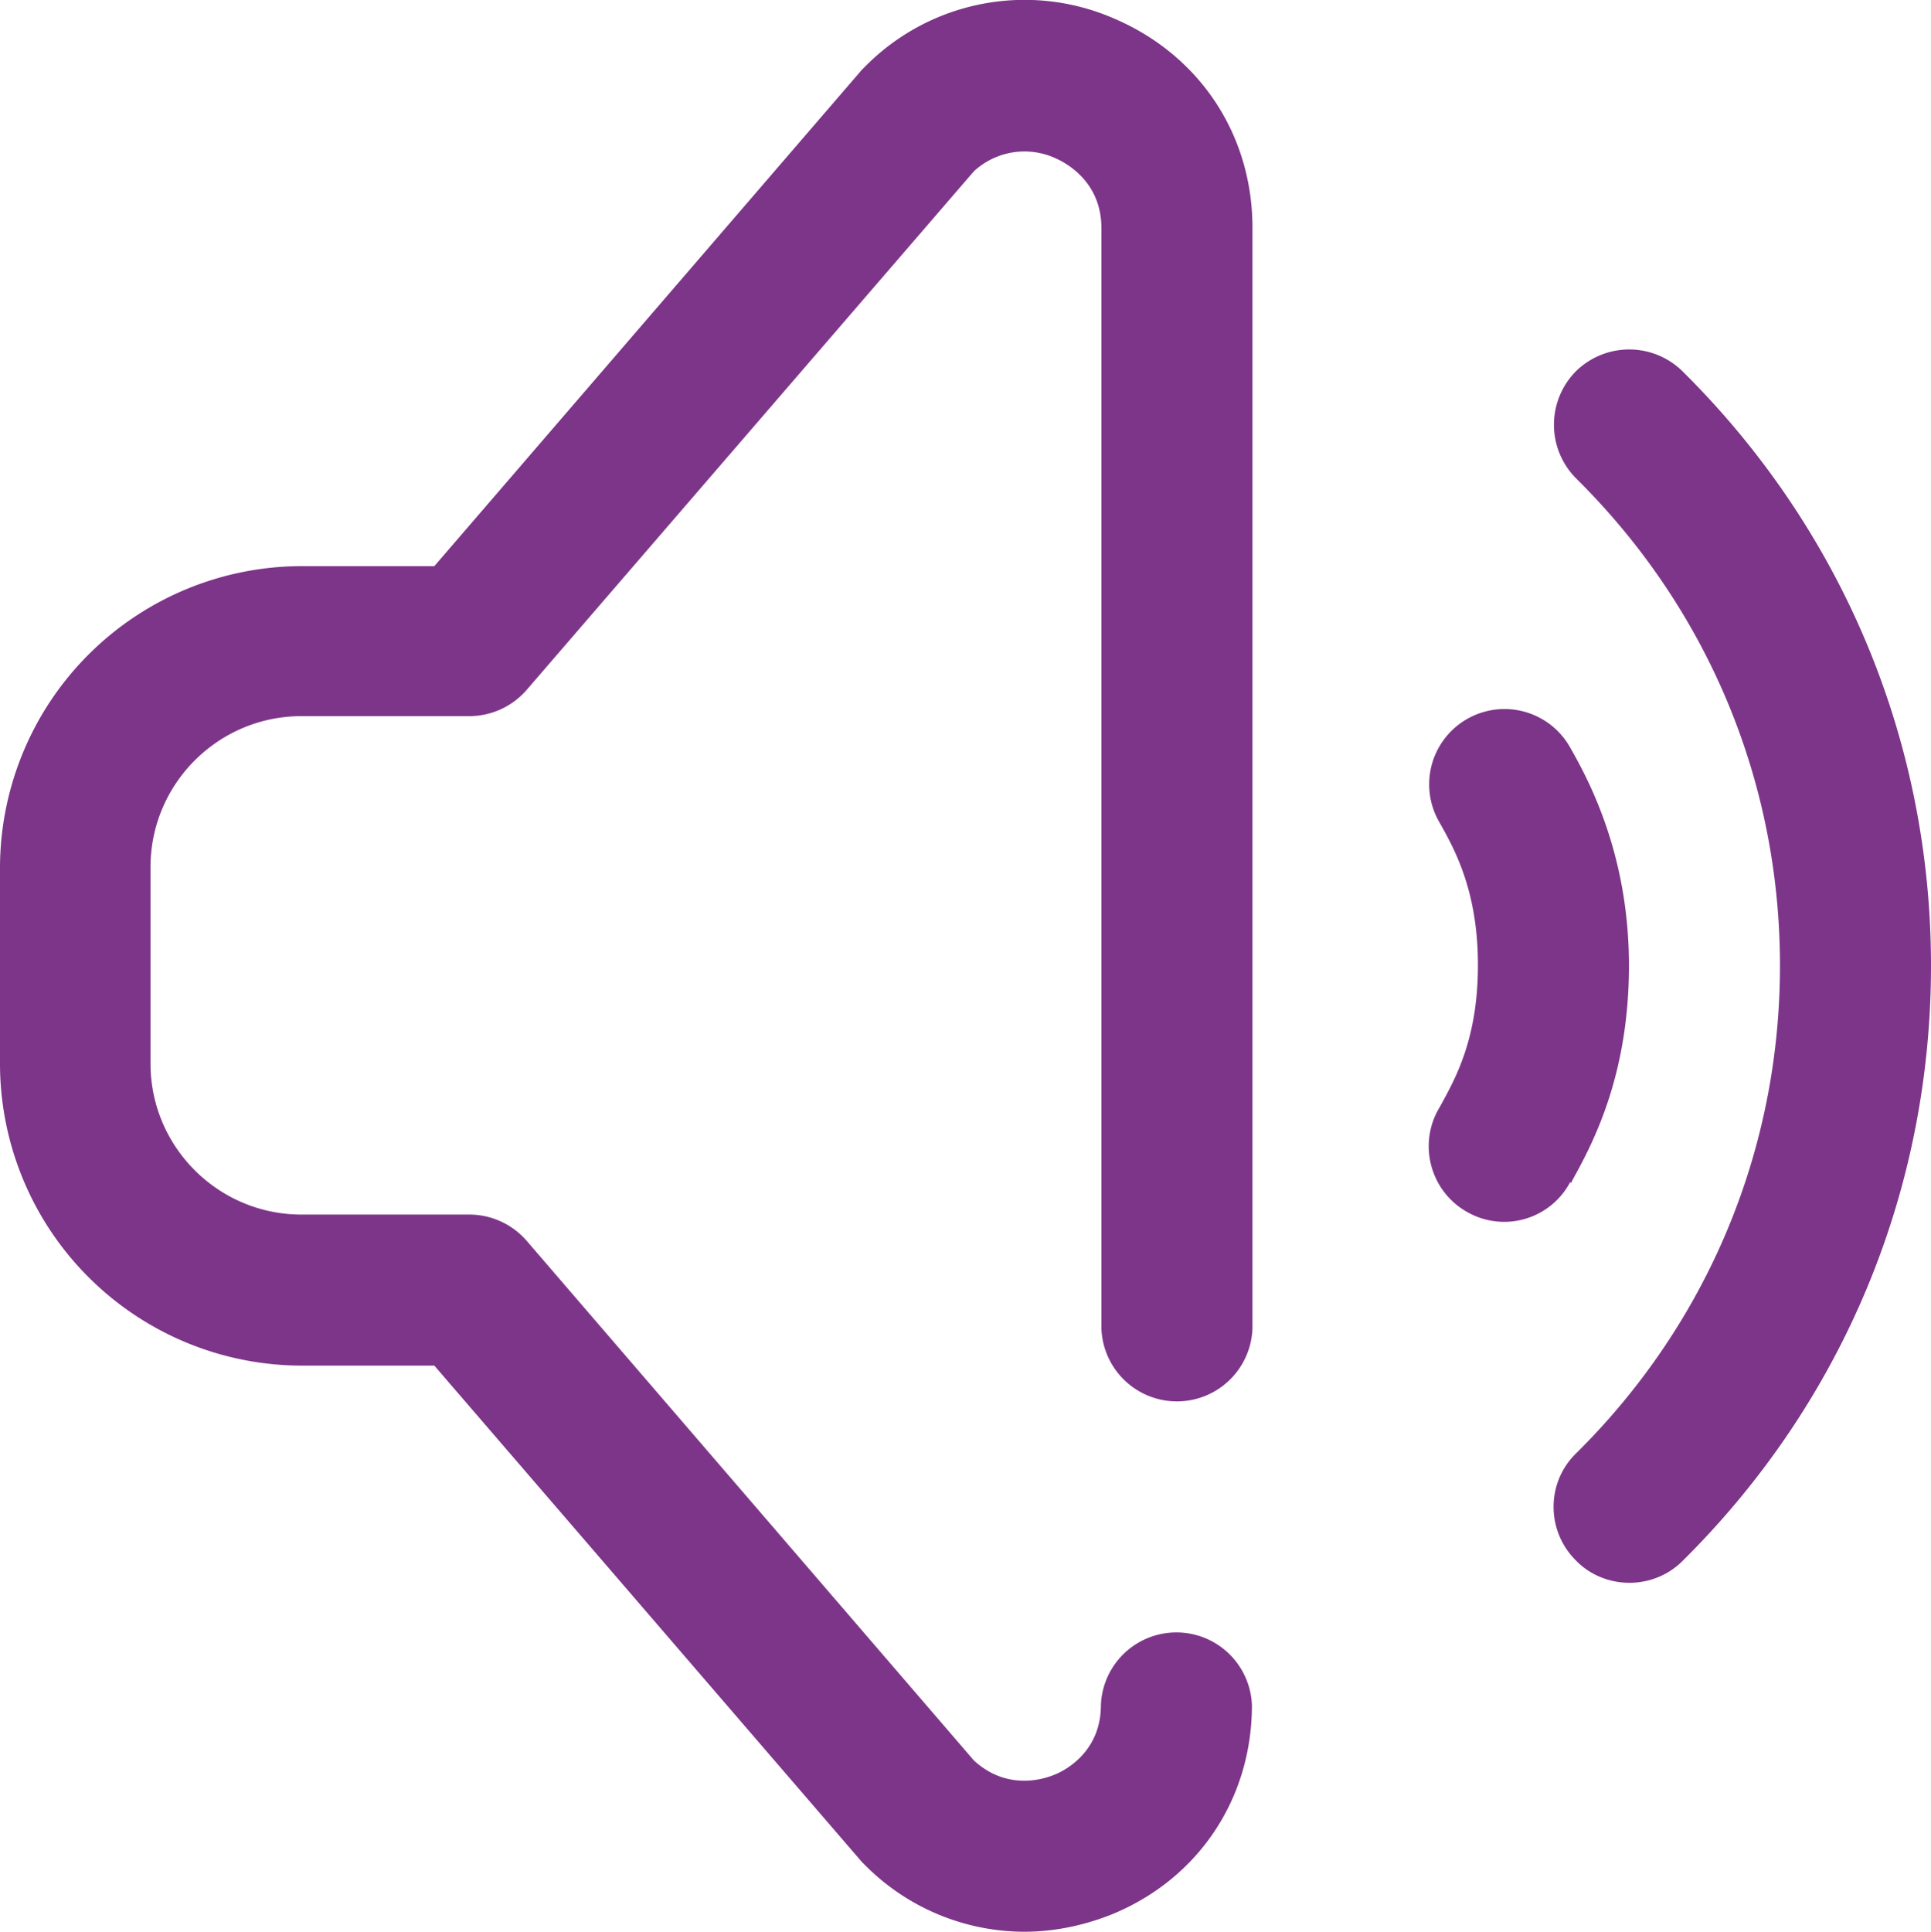
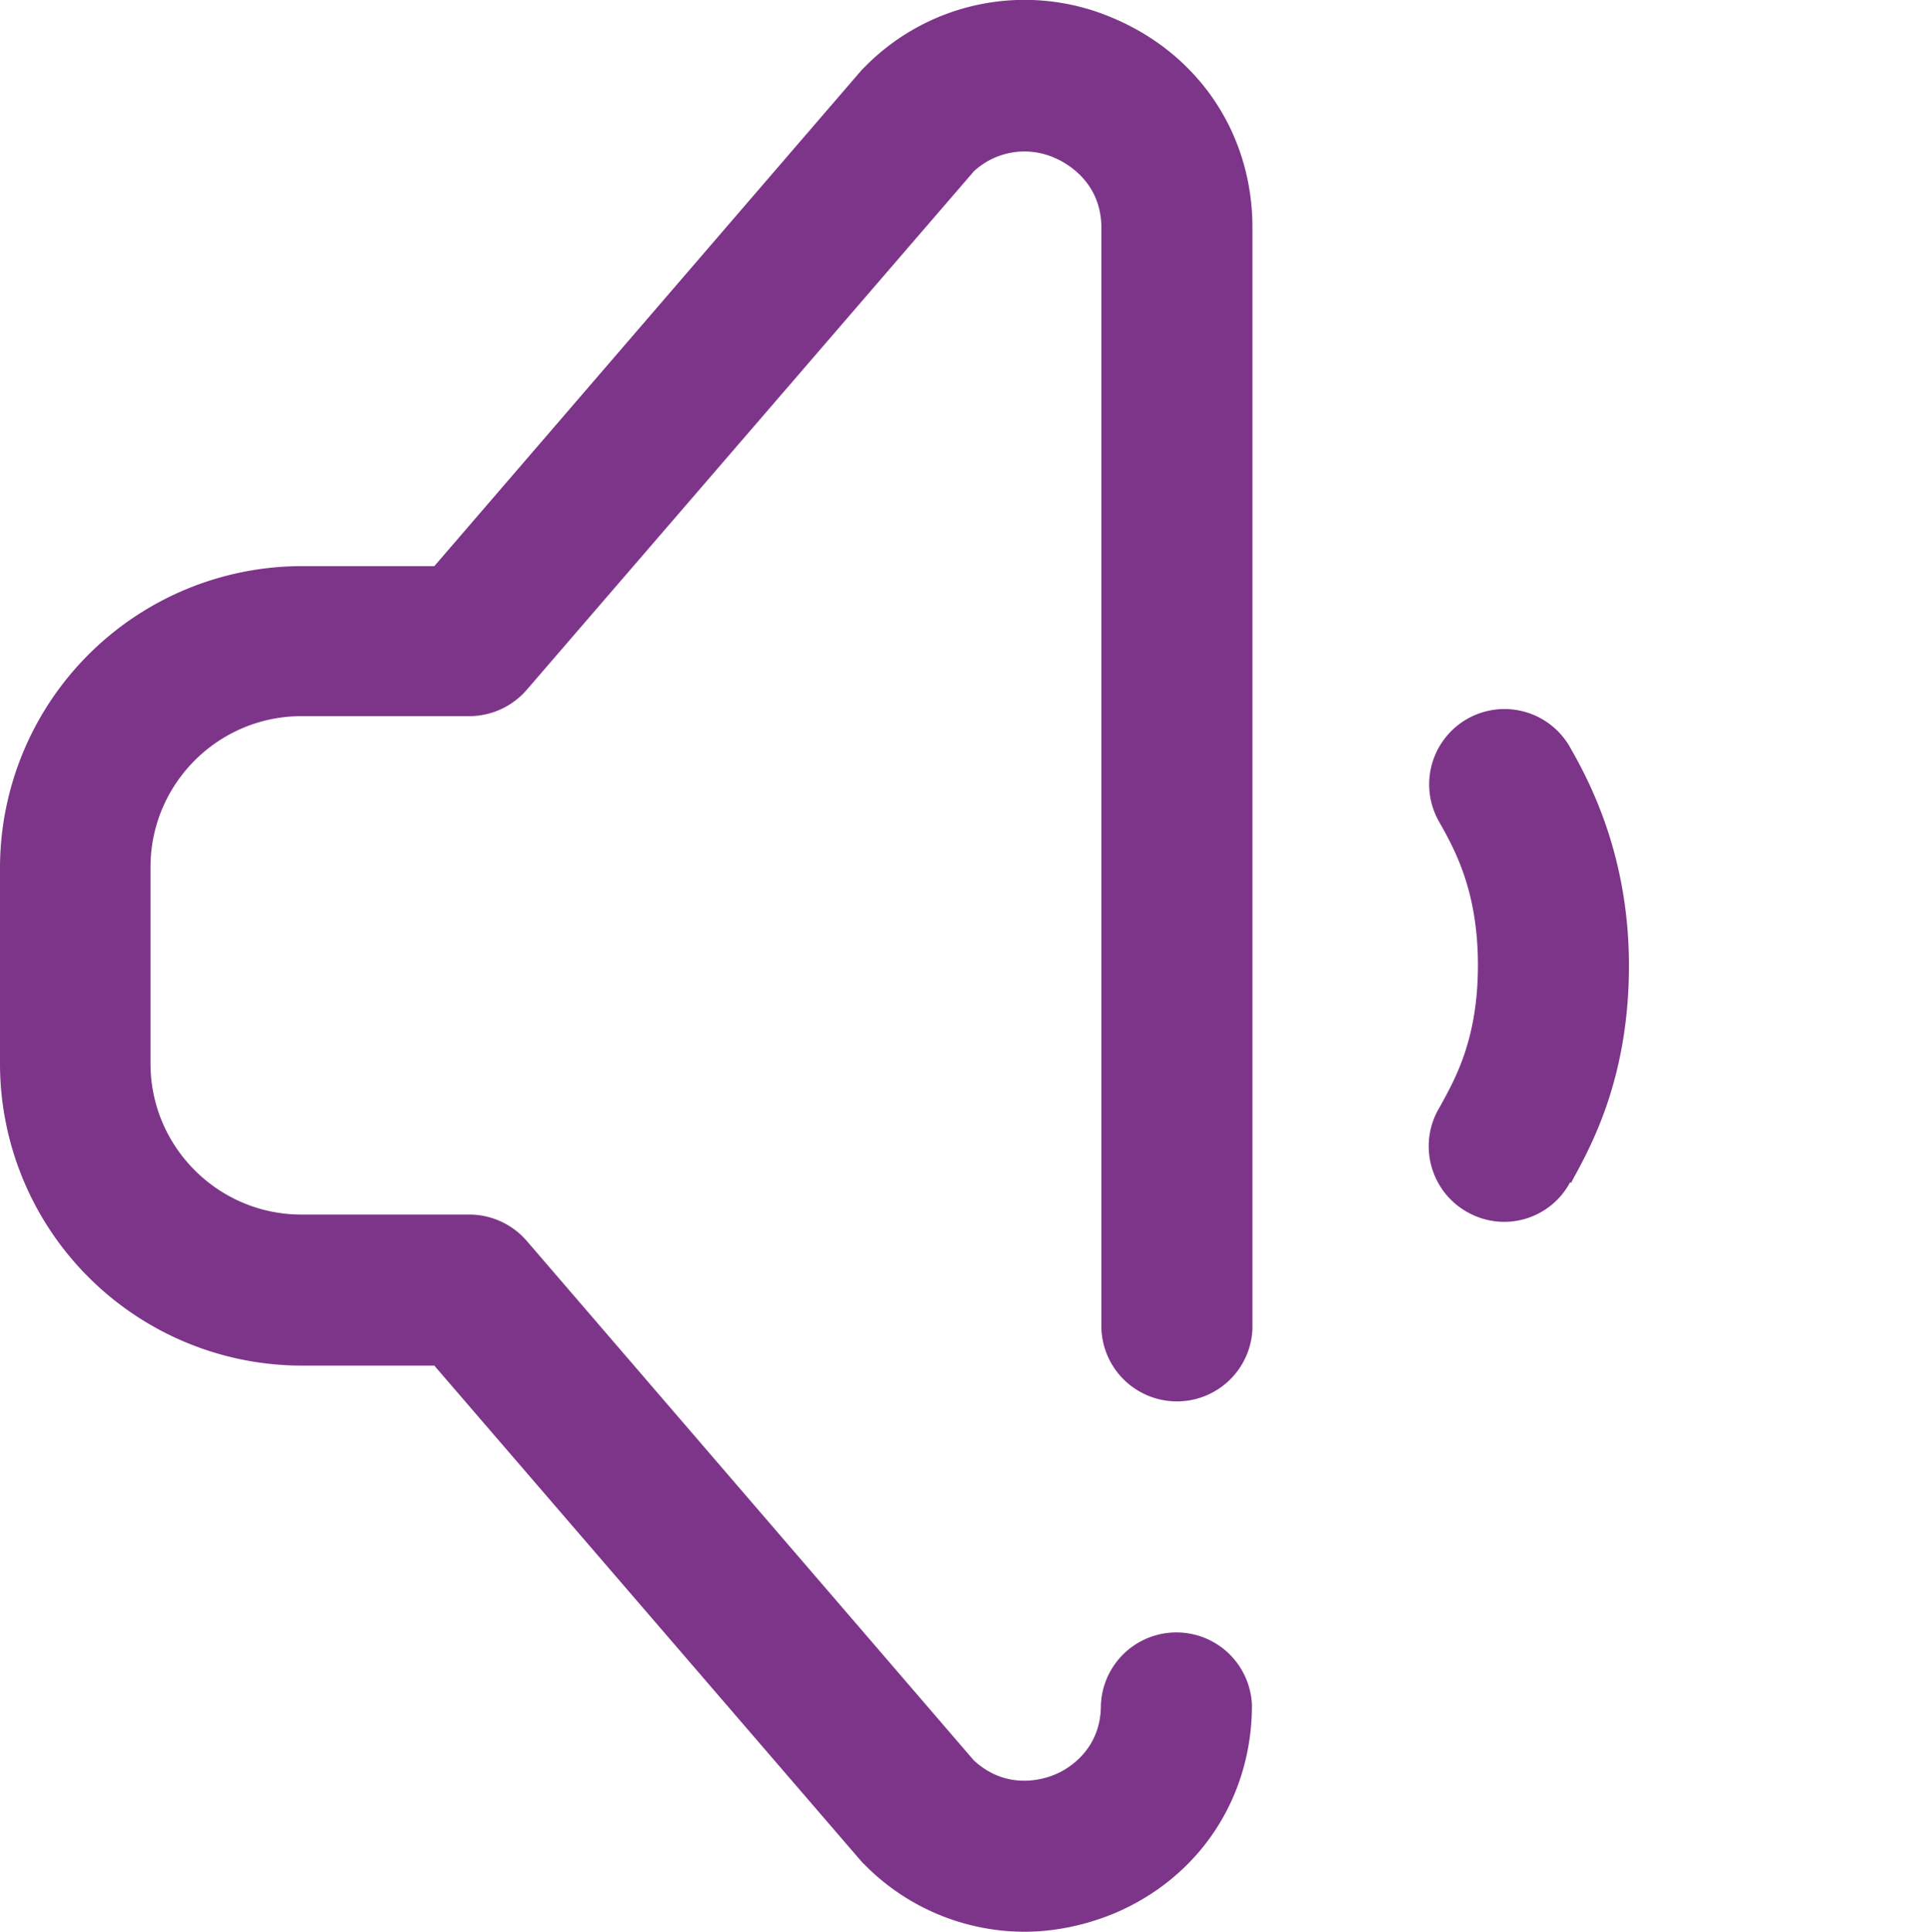
<svg xmlns="http://www.w3.org/2000/svg" id="Layer_2" data-name="Layer 2" viewBox="0 0 37.08 37.1">
  <defs>
    <style>.cls-1{fill:#7d3589;stroke-width:0}</style>
  </defs>
  <g id="Layer_1-2" data-name="Layer 1">
    <path d="M21.38.35a4.302 4.302 0 0 0-4.74.9l-.09.09-8.21 9.53H5.79A5.8 5.8 0 0 0 0 16.66v3.77a5.8 5.8 0 0 0 5.79 5.79h2.55l8.21 9.53.09.09a4.32 4.32 0 0 0 3.03 1.25c.57 0 1.16-.12 1.72-.35 1.64-.69 2.65-2.22 2.65-4a1.451 1.451 0 0 0-2.9 0c0 .89-.68 1.25-.88 1.33-.21.09-.92.32-1.56-.27l-8.59-9.98c-.28-.32-.68-.5-1.1-.5H5.79c-1.6 0-2.9-1.3-2.9-2.9v-3.77c0-1.6 1.3-2.9 2.9-2.9h3.22c.42 0 .82-.18 1.1-.5l8.59-9.96a1.43 1.43 0 0 1 1.55-.26c.21.09.9.45.9 1.35v21.13a1.451 1.451 0 0 0 2.9 0V4.37c0-1.79-1.02-3.32-2.67-4.02Zm8.79 22.36.03-.06c.38-.69 1.08-1.99 1.08-4.11s-.76-3.54-1.13-4.19a1.445 1.445 0 1 0-2.52 1.42c.3.53.75 1.33.75 2.76s-.44 2.19-.73 2.72l-.04.07c-.38.7-.12 1.58.58 1.96a1.433 1.433 0 0 0 1.96-.58Z" class="cls-1" />
-     <path d="M32.31 7.13a1.46 1.46 0 0 0-2.05 0 1.46 1.46 0 0 0 0 2.05c2.53 2.5 3.92 5.82 3.92 9.36s-1.39 6.87-3.92 9.37c-.57.56-.57 1.48 0 2.05.28.29.66.43 1.03.43s.74-.14 1.02-.42c3.08-3.05 4.77-7.11 4.77-11.43 0-4.31-1.7-8.37-4.77-11.41Z" class="cls-1" />
  </g>
</svg>